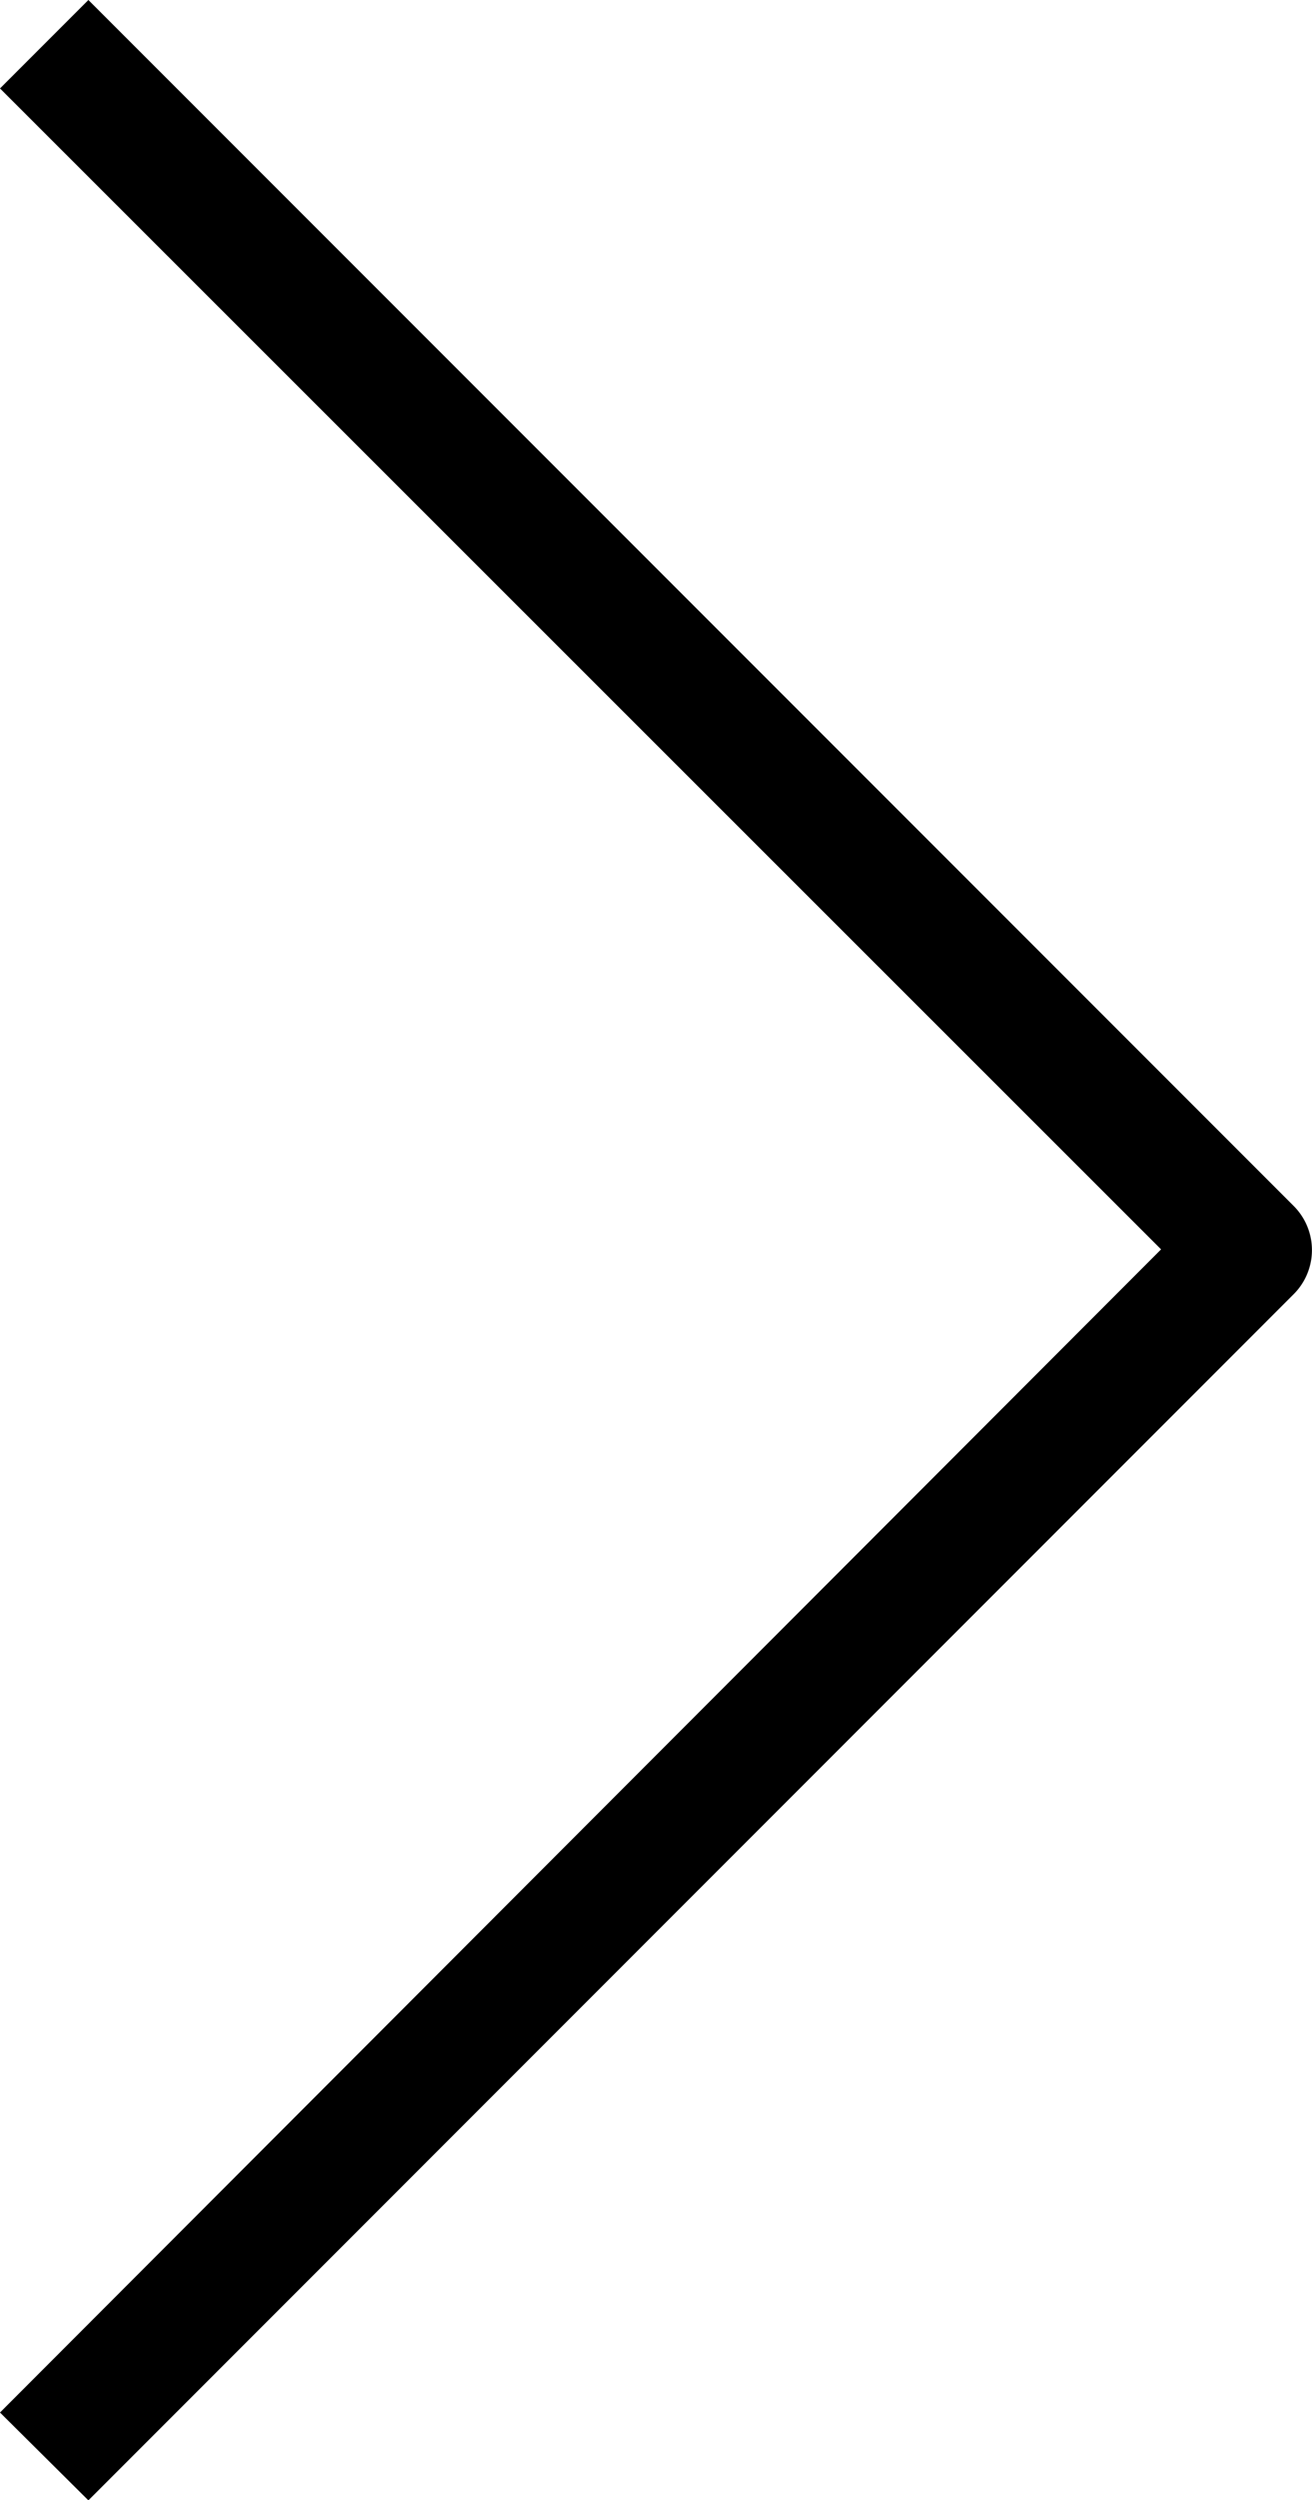
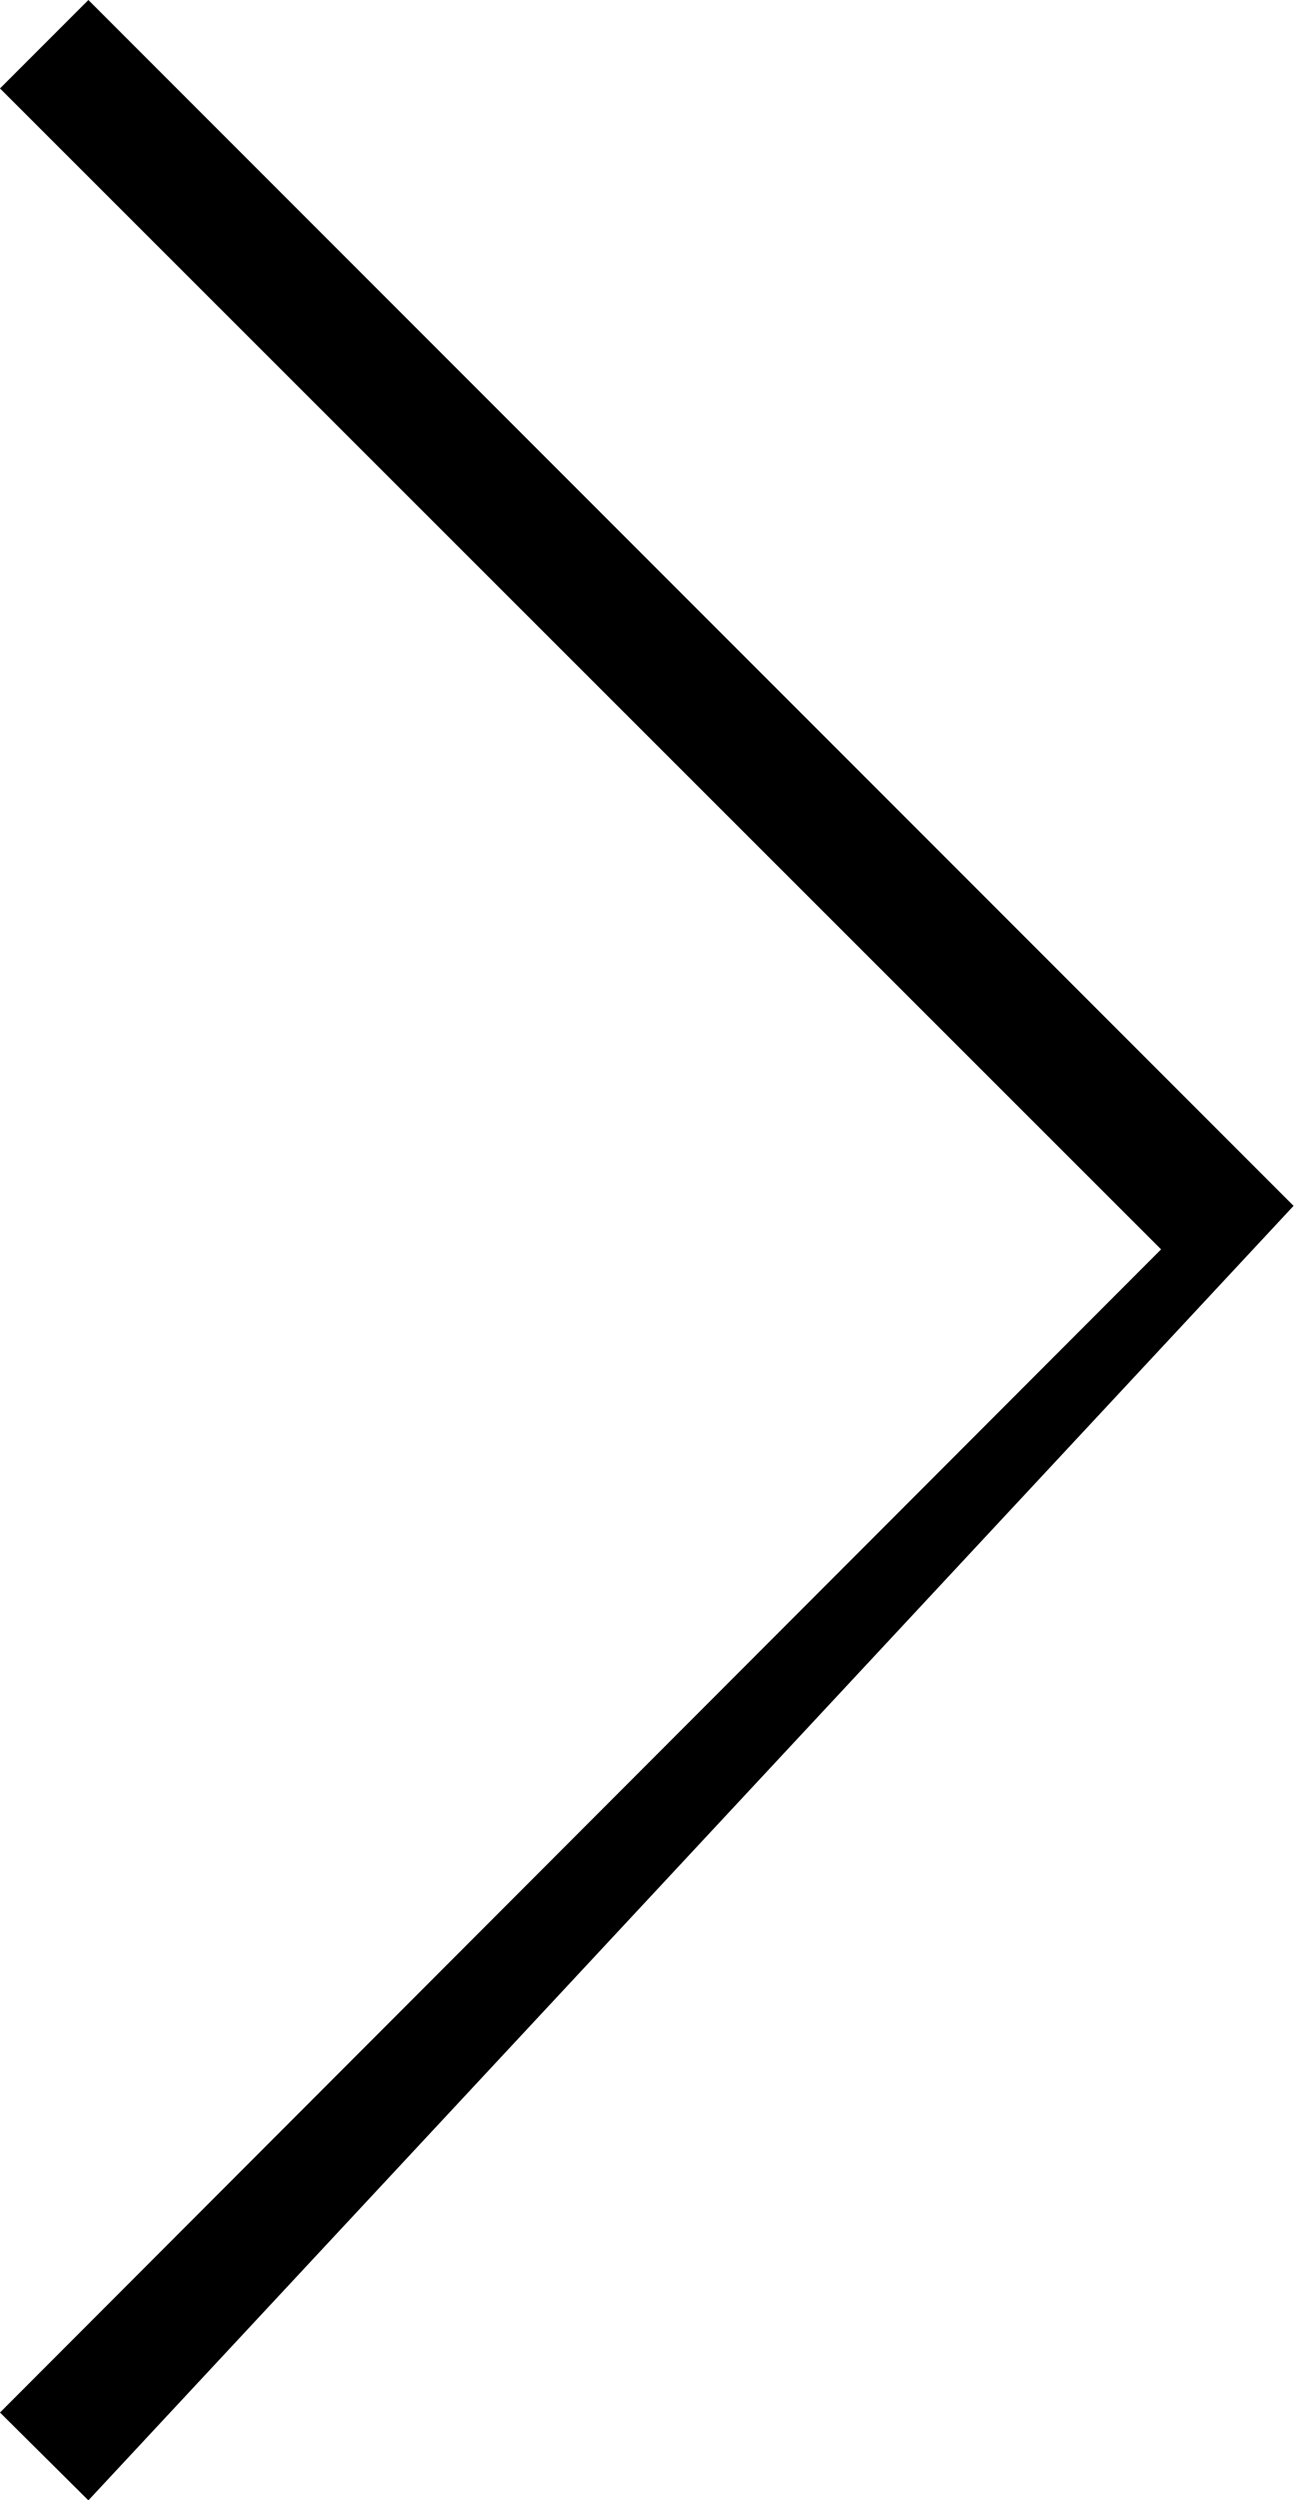
<svg xmlns="http://www.w3.org/2000/svg" id="Ebene_2" data-name="Ebene 2" viewBox="0 0 65.46 124.67">
  <title>Navpfeilrechts</title>
-   <path d="M56.72,147.38,52.31,143,110.24,85,52.31,27.11l4.41-4.41,60.13,60.13a3.11,3.11,0,0,1,0,4.41Z" transform="translate(-52.31 -22.7)" />
+   <path d="M56.72,147.38,52.31,143,110.24,85,52.31,27.11l4.41-4.41,60.13,60.13Z" transform="translate(-52.31 -22.7)" />
</svg>